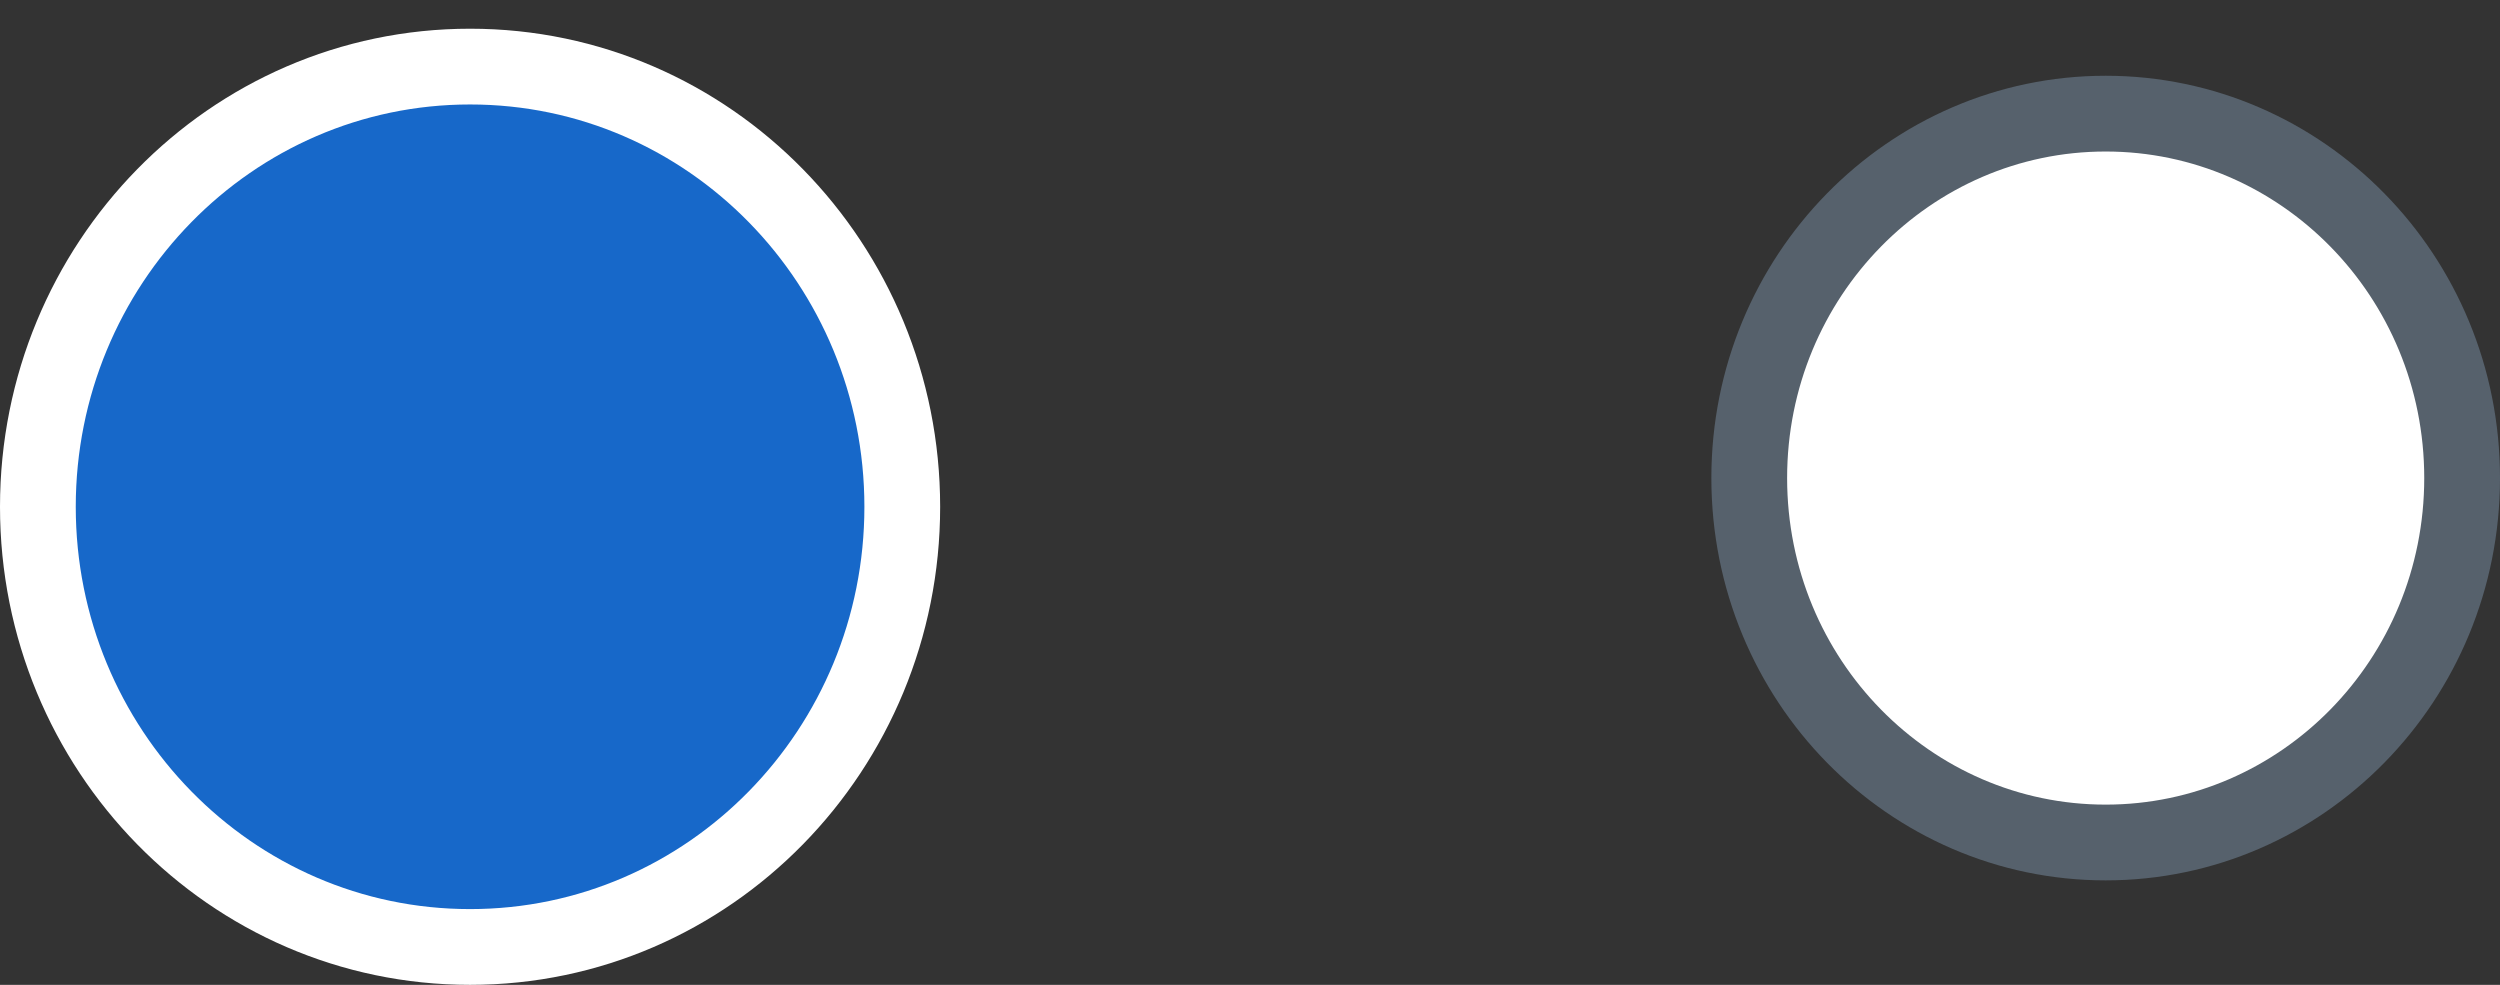
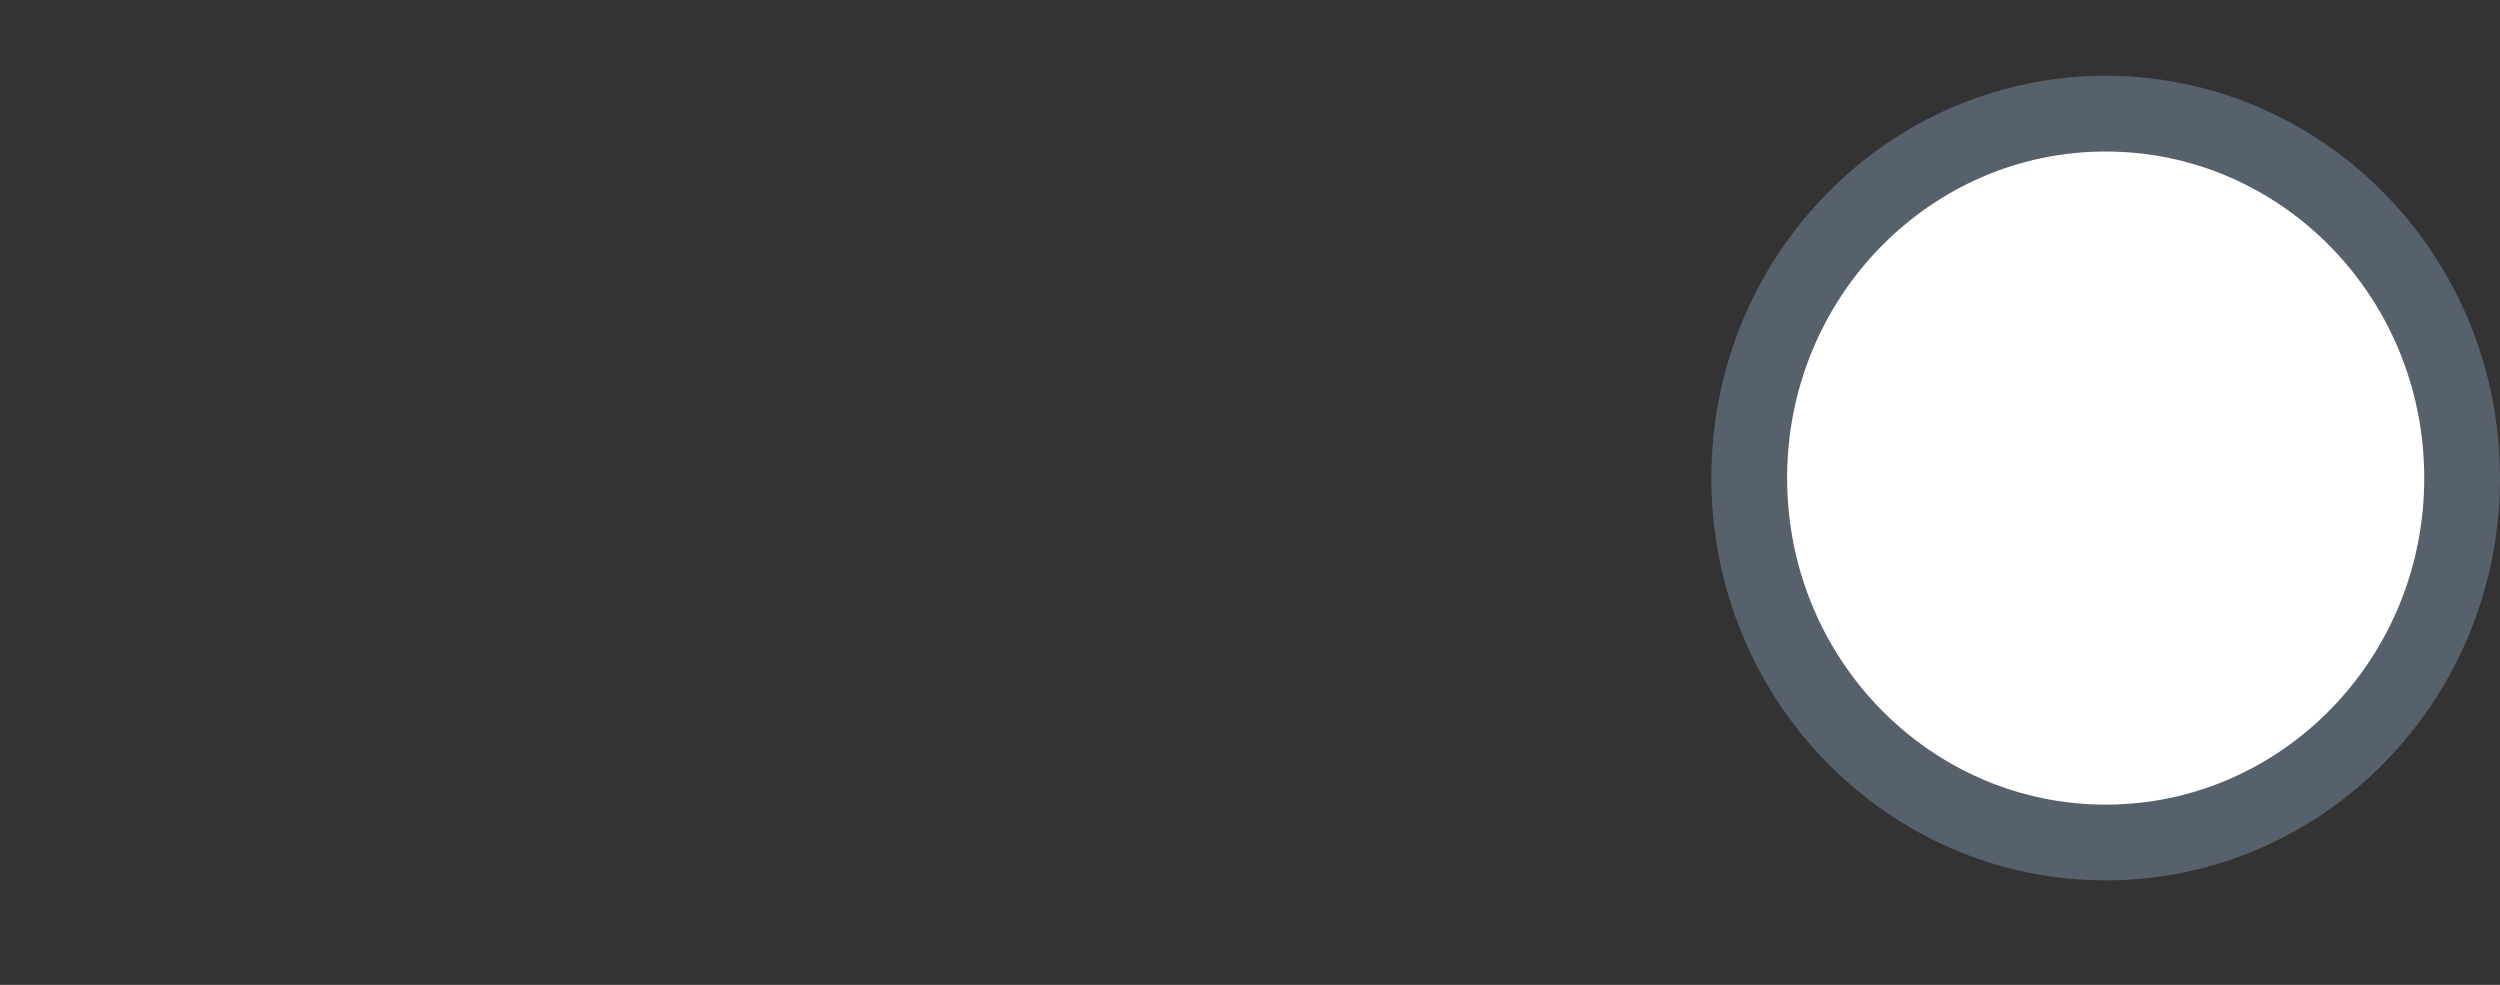
<svg xmlns="http://www.w3.org/2000/svg" width="33" height="13" viewBox="0 0 33 13" fill="none">
  <rect x="0" y="0" width="33" height="13" fill="#333333" stroke="none" />
  <path d="M32.5 6.31C32.5 8.977 30.384 11.121 27.795 11.121C25.206 11.121 23.09 8.977 23.09 6.31C23.09 3.644 25.206 1.5 27.795 1.5C30.384 1.5 32.5 3.644 32.5 6.31Z" fill="white" stroke="#56616C" />
-   <path d="M6.205 12.5C9.365 12.5 11.91 9.889 11.91 6.69C11.91 3.49 9.365 0.879 6.205 0.879C3.045 0.879 0.5 3.49 0.5 6.69C0.5 9.889 3.045 12.5 6.205 12.5Z" fill="#1768C9" stroke="white" />
</svg>